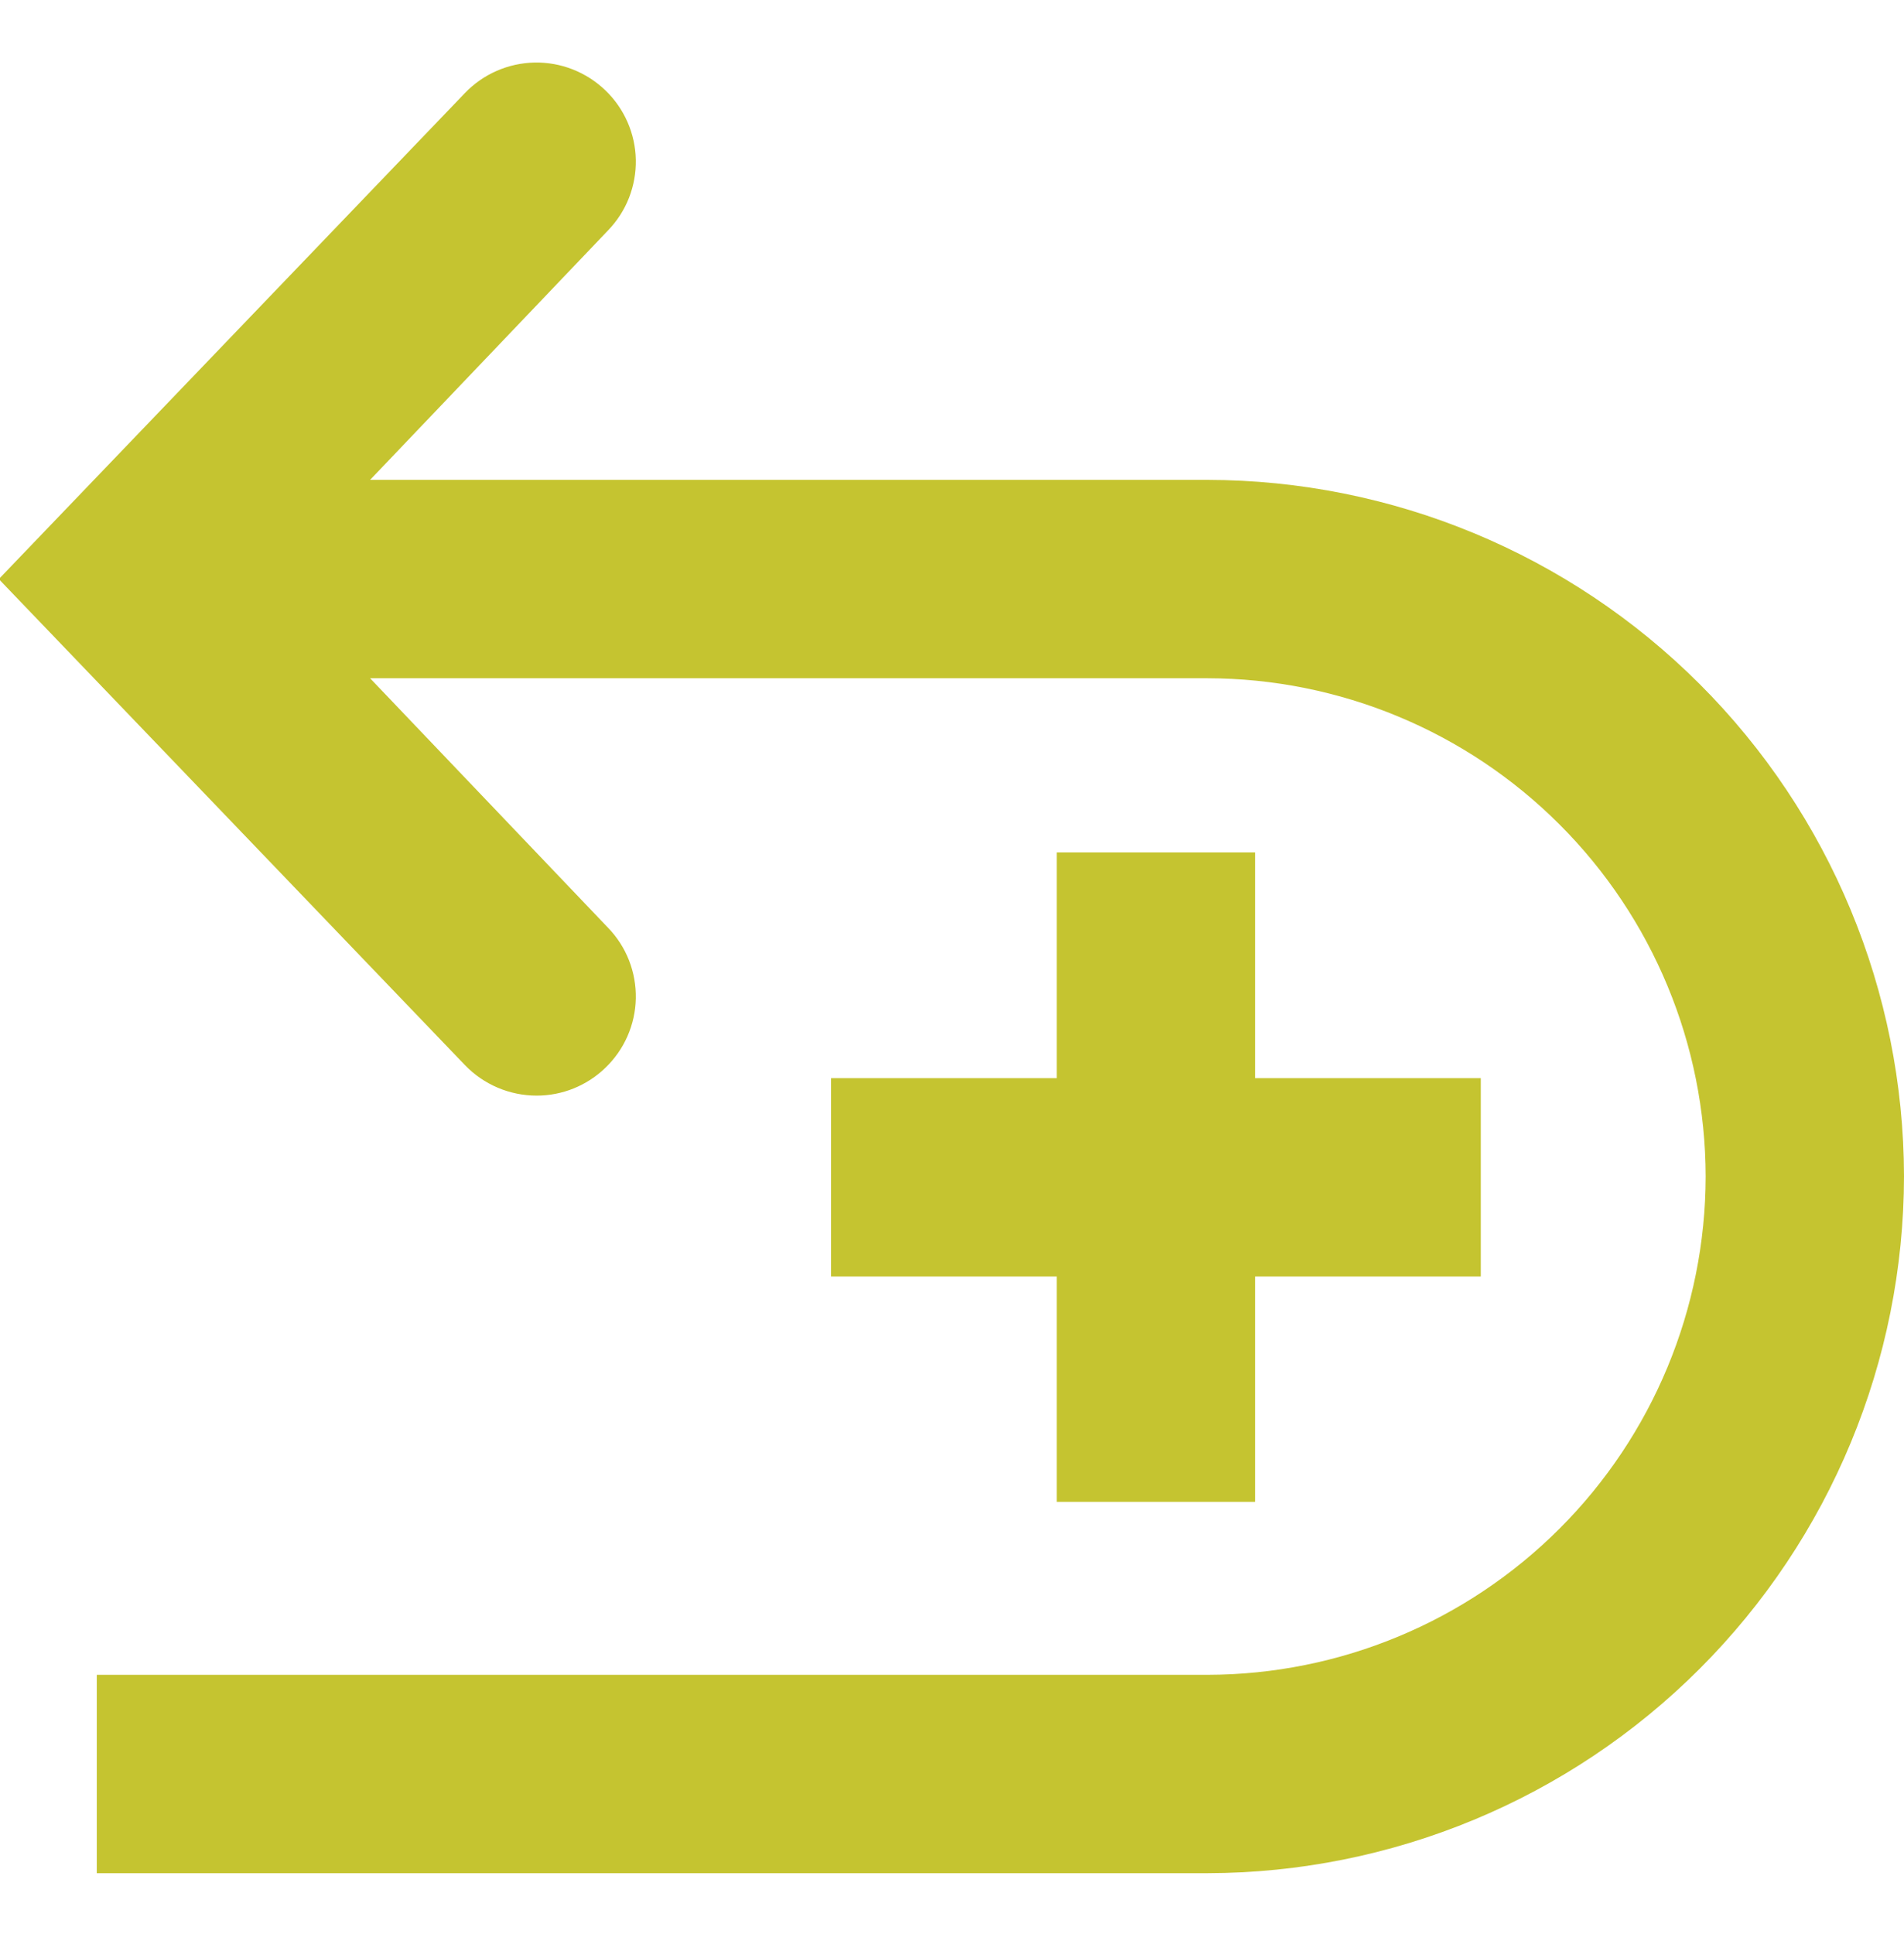
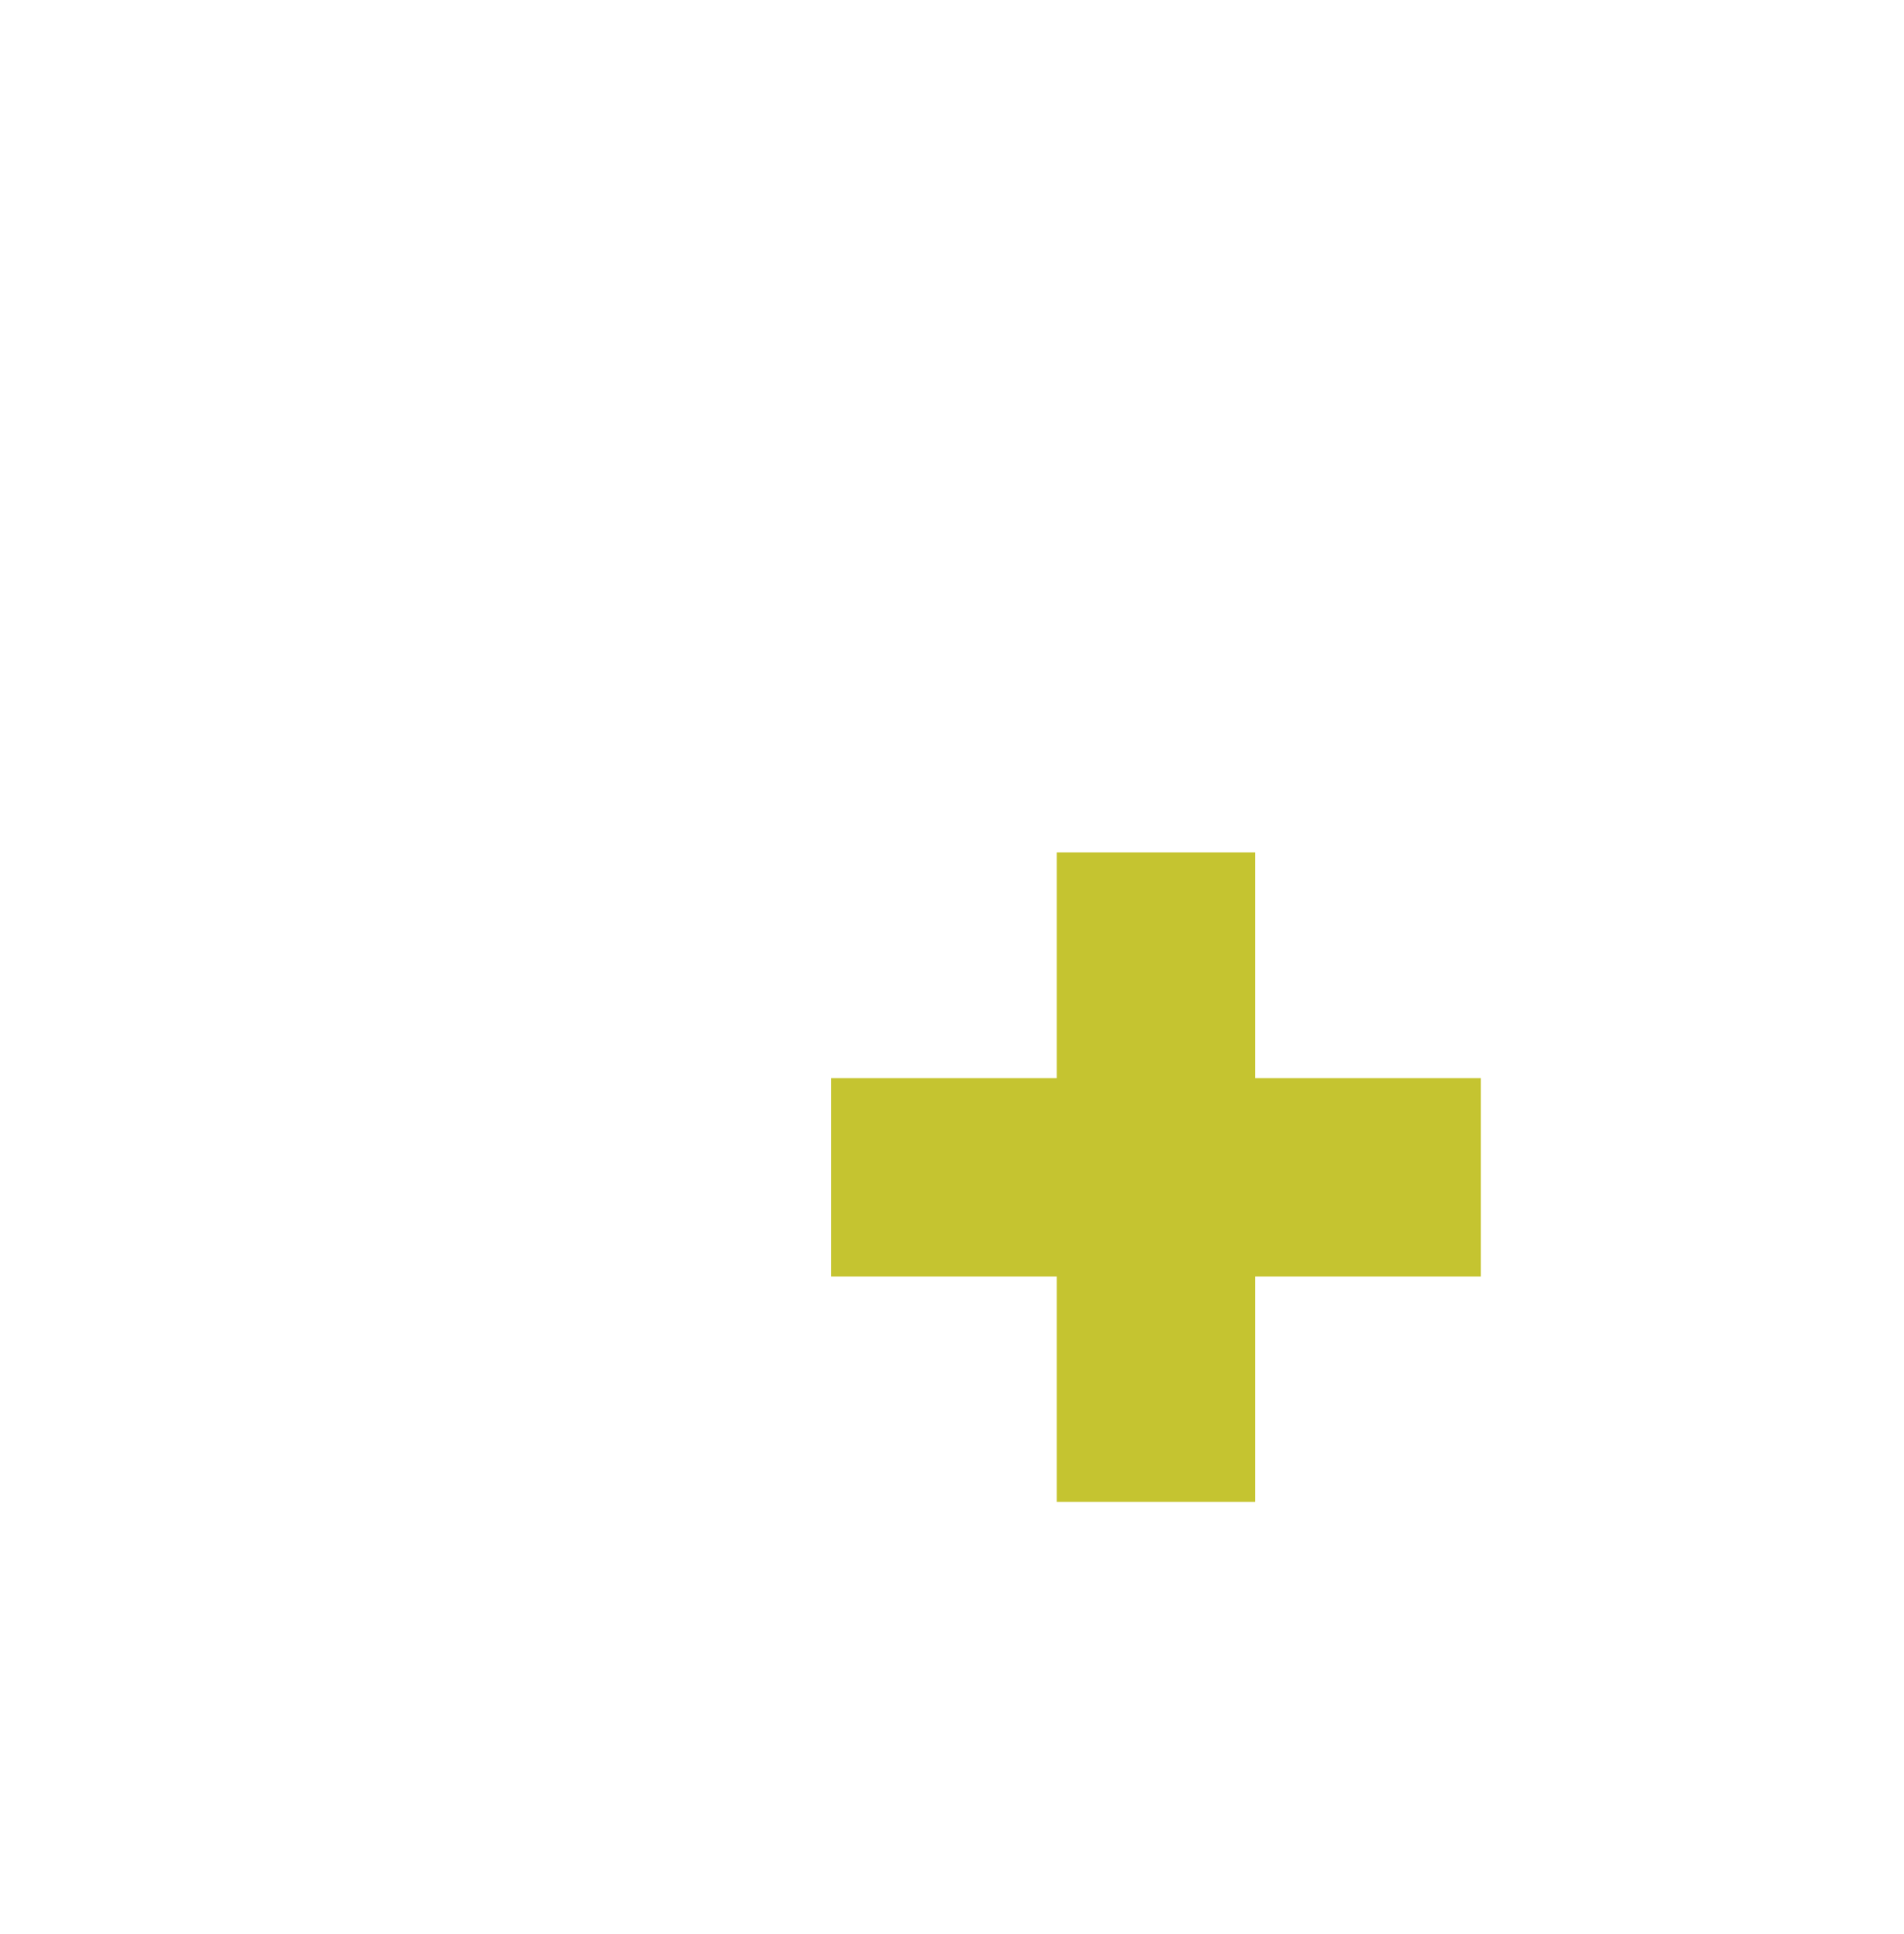
<svg xmlns="http://www.w3.org/2000/svg" width="64" height="65" viewBox="0 0 64 65" fill="none">
  <g clip-path="url(#clip0_74_4013)">
    <path d="M35.52 28.648V36.235H27.934V42.902H35.52V50.475H42.187V42.902H49.774V36.235H42.187V28.648H35.52Z" fill="#C5C430" />
-     <path d="M40.587 16.128H12.44L20.44 7.742C20.744 7.427 20.983 7.056 21.143 6.648C21.302 6.241 21.38 5.806 21.372 5.369C21.363 4.932 21.268 4.5 21.092 4.1C20.916 3.699 20.663 3.337 20.347 3.035C20.031 2.731 19.658 2.492 19.25 2.332C18.842 2.171 18.406 2.094 17.967 2.102C17.529 2.111 17.096 2.206 16.695 2.382C16.293 2.558 15.93 2.812 15.627 3.128L-0.04 19.462L15.627 35.795C15.939 36.12 16.314 36.378 16.729 36.555C17.143 36.731 17.589 36.822 18.04 36.822C18.901 36.822 19.728 36.487 20.347 35.889C20.663 35.586 20.916 35.224 21.092 34.824C21.268 34.423 21.363 33.992 21.372 33.554C21.38 33.117 21.302 32.682 21.143 32.275C20.983 31.868 20.744 31.496 20.44 31.182L12.44 22.795H40.587C45.026 22.802 49.281 24.569 52.42 27.708C55.56 30.847 57.326 35.102 57.333 39.542C57.326 43.981 55.56 48.237 52.42 51.376C49.281 54.515 45.026 56.281 40.587 56.288H3.253V62.955H40.587C46.795 62.944 52.746 60.472 57.135 56.081C61.524 51.69 63.993 45.737 64 39.529C63.989 33.323 61.519 27.375 57.13 22.989C52.741 18.603 46.792 16.136 40.587 16.128Z" fill="#C5C430" />
  </g>
  <defs>
    <clipPath id="clip0_74_4013">
      <rect width="64" height="64" fill="white" transform="translate(0 0.102)" />
    </clipPath>
  </defs>
</svg>